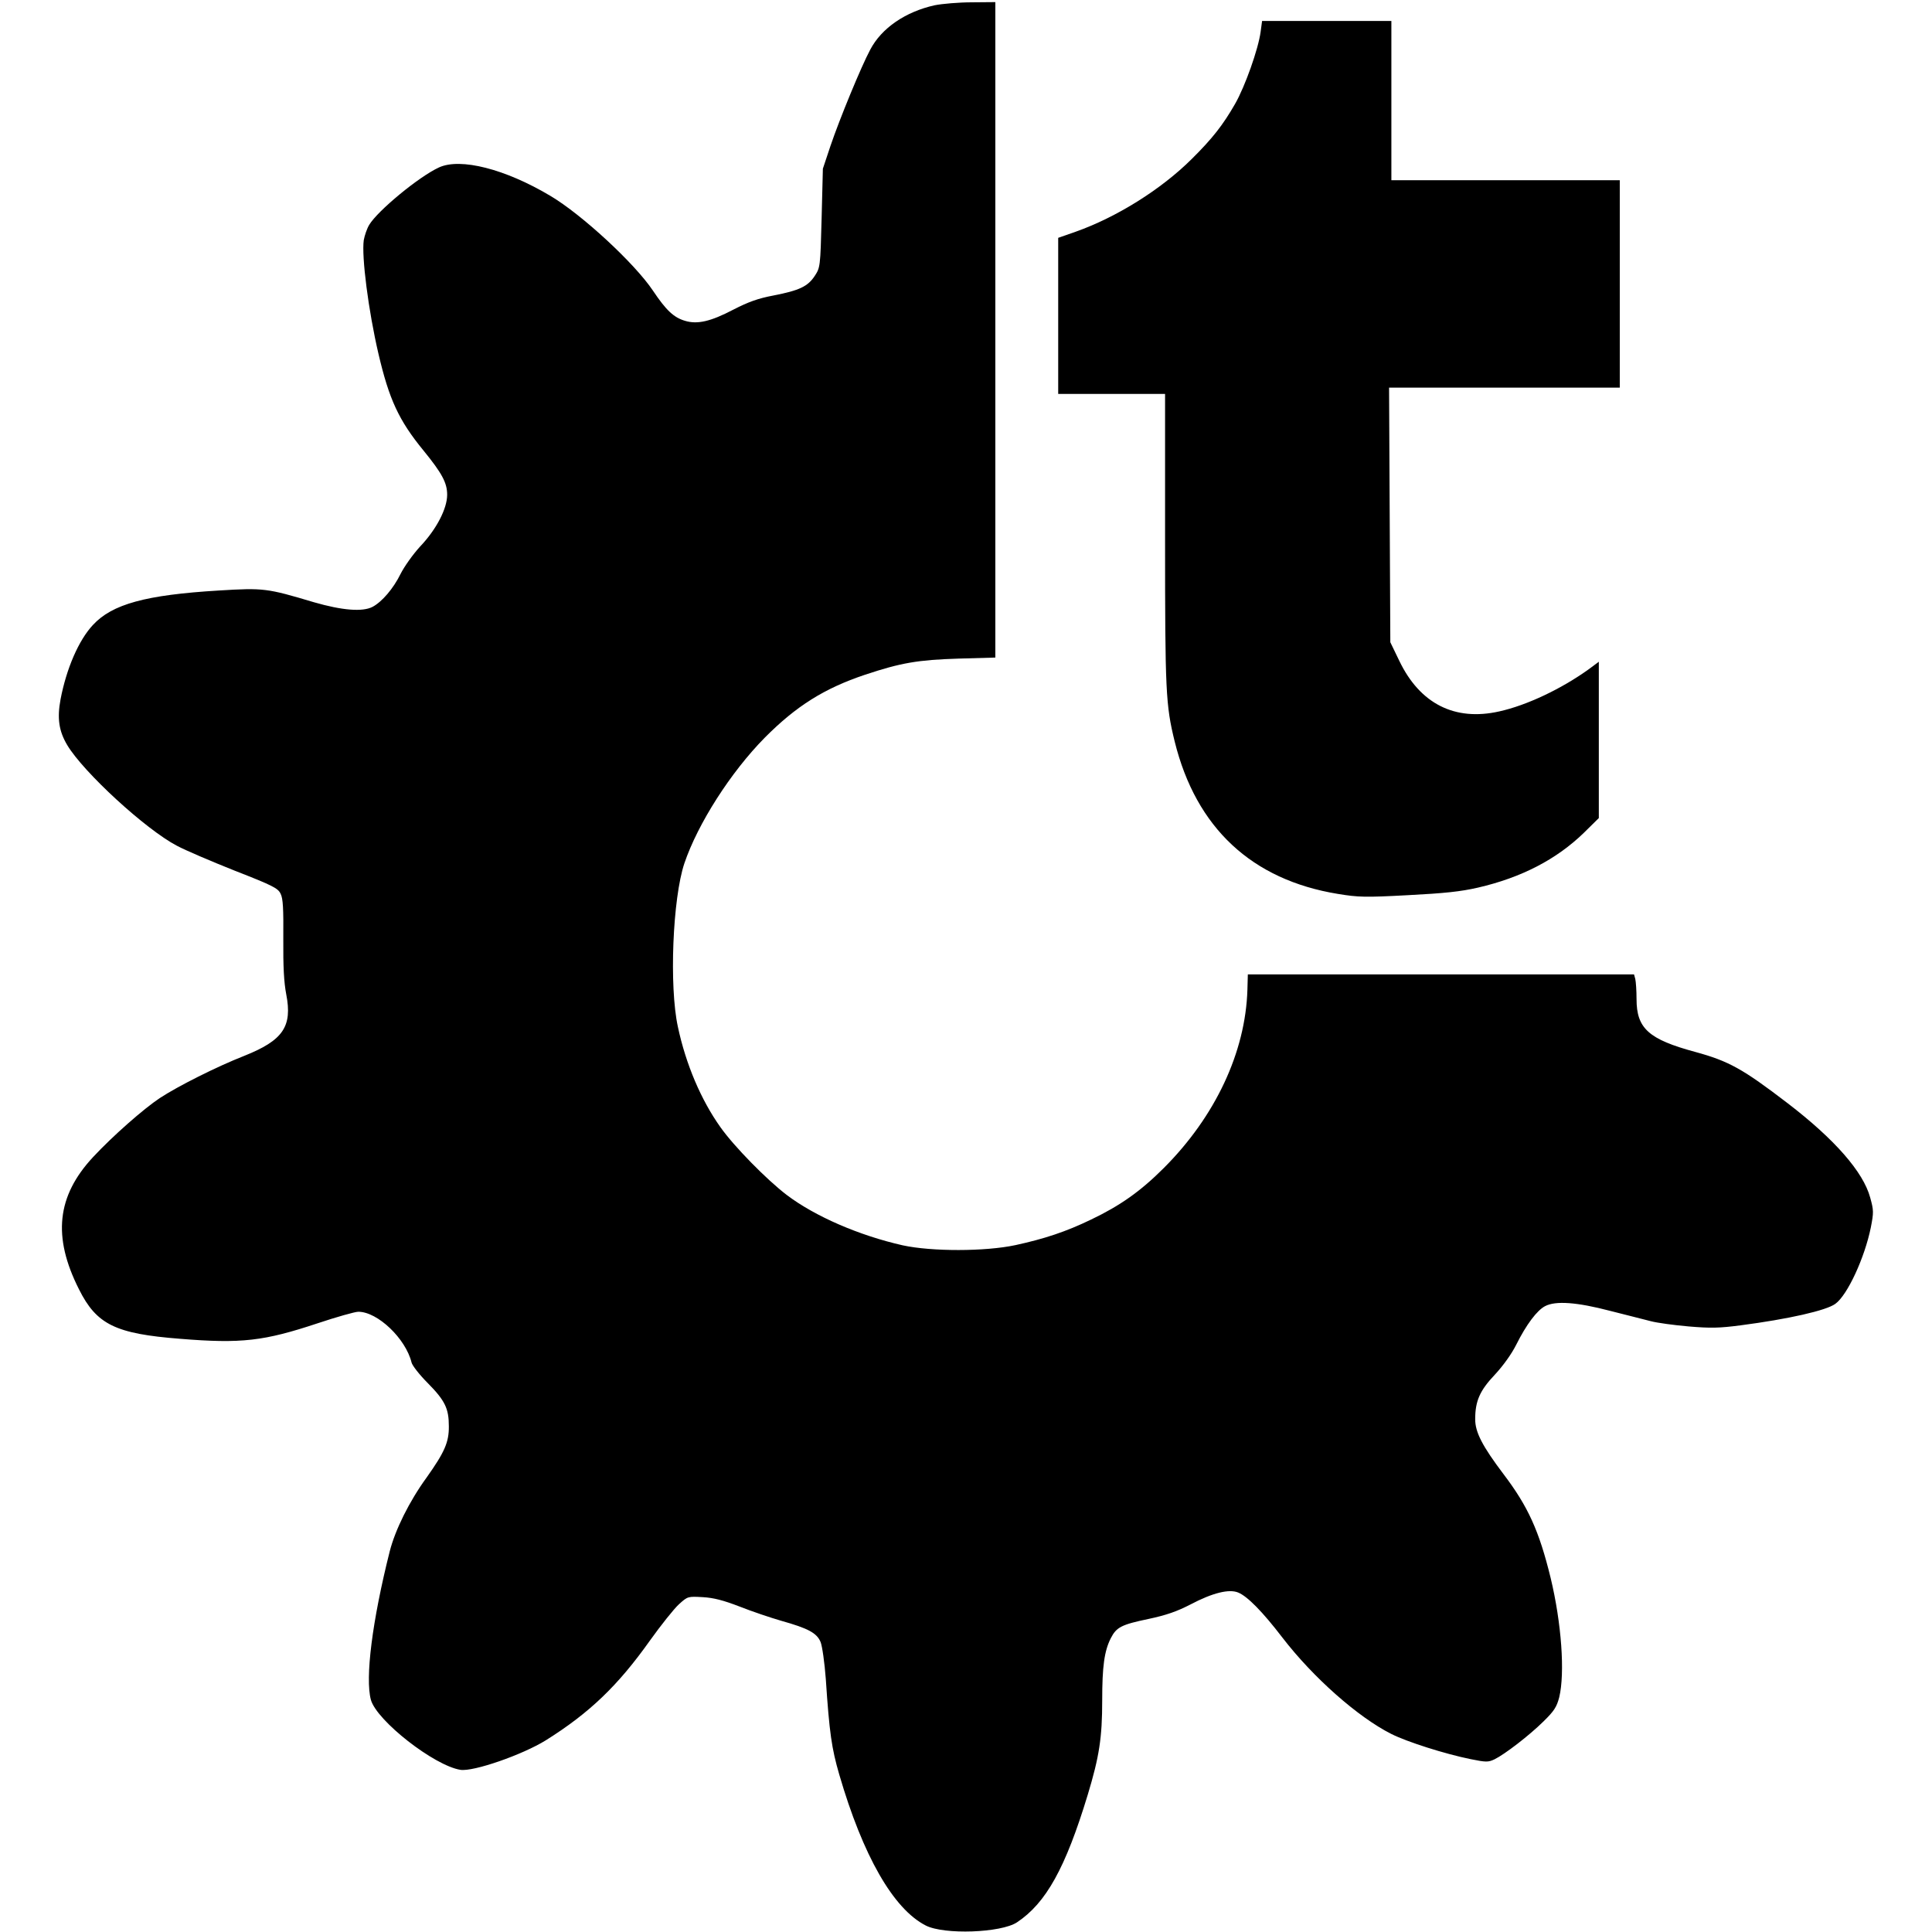
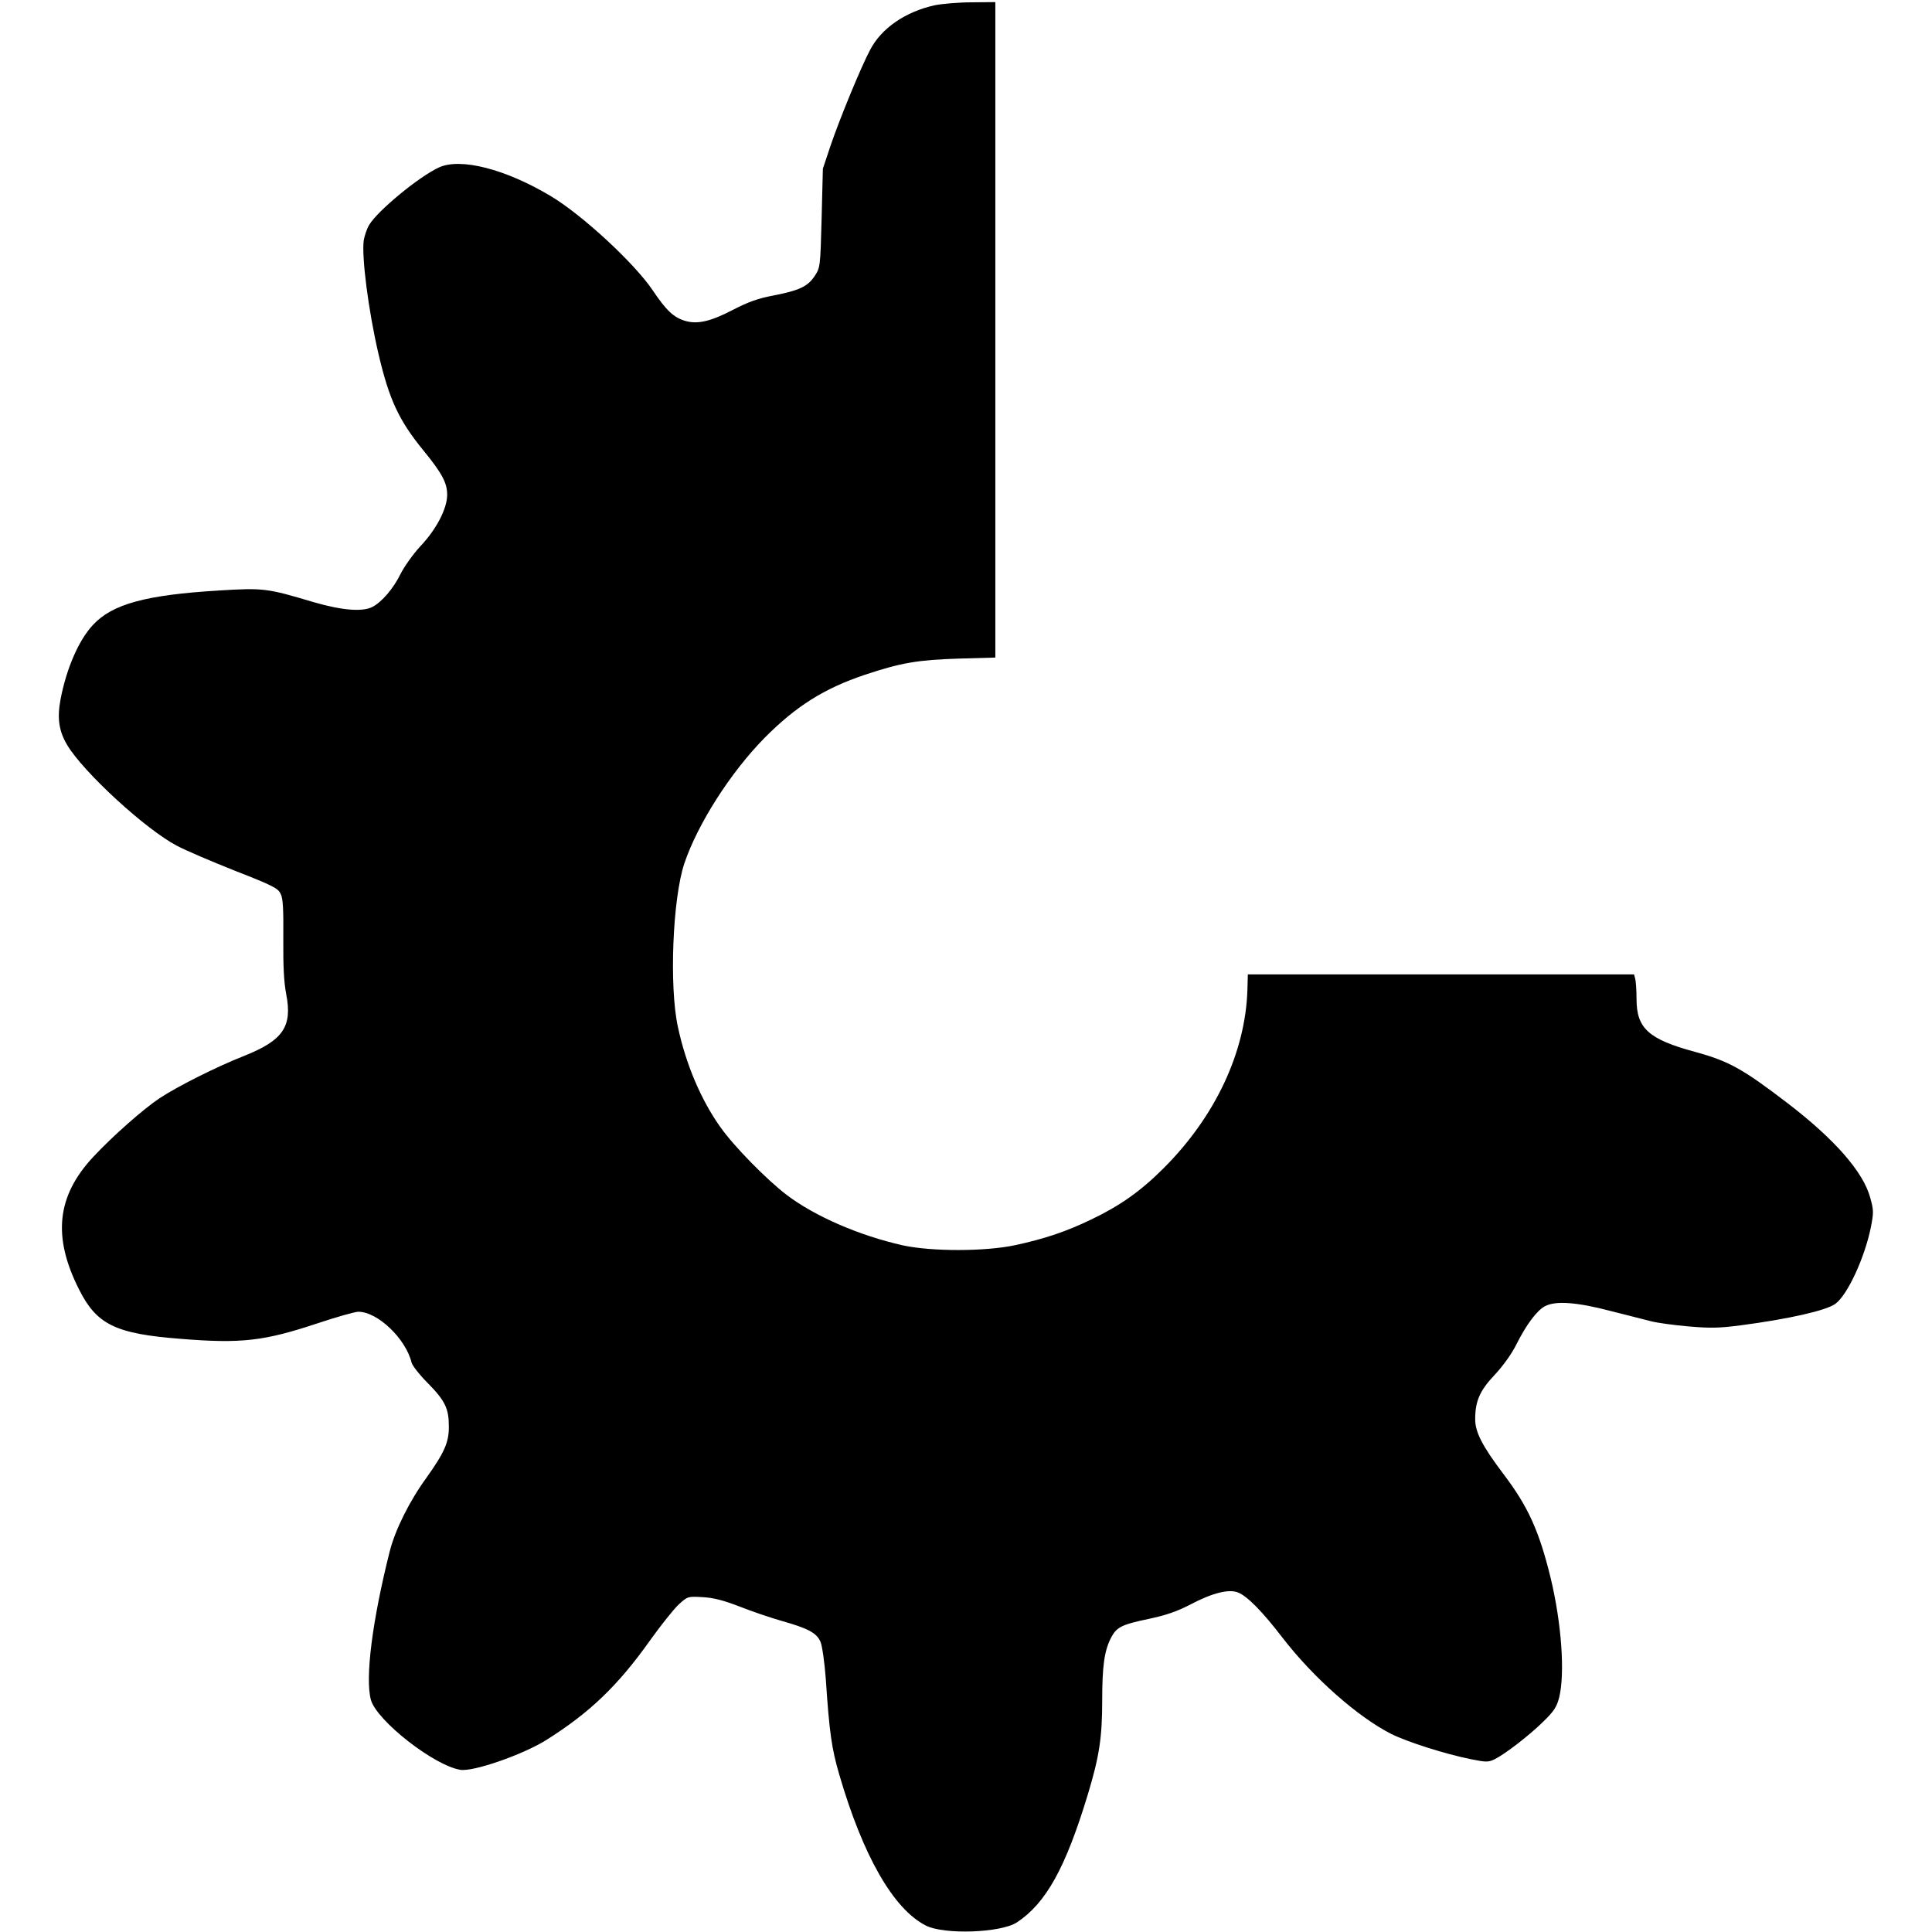
<svg xmlns="http://www.w3.org/2000/svg" version="1.0" width="922pt" height="922pt" viewBox="0 0 922 922" preserveAspectRatio="xMidYMid meet">
  <g transform="translate(0,922) scale(0.1,-0.1)" fill="#000000" stroke="none">
    <path d="M4461 9195 c-140 -31 -254 -109 -308 -212 -43 -80 -146 -330 -190 -460 l-36 -108 -6 -236 c-6 -234 -7 -236 -33 -276 -33 -50 -73 -69 -196 -93 -74 -14 -119 -30 -193 -68 -107 -56 -171 -71 -230 -53 -54 16 -90 50 -153 144 -87 130 -339 363 -489 452 -216 129 -430 183 -532 136 -96 -44 -293 -207 -333 -274 -11 -18 -22 -51 -26 -73 -11 -78 22 -336 70 -542 51 -218 97 -318 215 -462 88 -108 113 -154 113 -211 0 -66 -51 -165 -129 -247 -34 -37 -76 -96 -94 -132 -34 -69 -88 -132 -133 -156 -48 -25 -145 -17 -280 22 -224 67 -240 69 -453 56 -350 -21 -510 -65 -602 -165 -68 -73 -126 -208 -154 -354 -17 -91 -8 -152 32 -219 78 -130 374 -402 523 -480 39 -21 163 -74 276 -119 182 -71 207 -84 219 -110 12 -23 14 -72 13 -215 -1 -133 3 -208 14 -265 30 -154 -15 -220 -201 -294 -130 -51 -315 -144 -402 -201 -77 -51 -225 -181 -319 -282 -173 -186 -194 -380 -67 -631 84 -168 174 -212 482 -236 294 -24 401 -11 657 74 90 30 178 55 194 55 92 0 226 -128 254 -242 3 -14 38 -59 77 -98 83 -84 101 -122 101 -206 1 -77 -21 -125 -106 -245 -83 -114 -150 -250 -176 -352 -84 -333 -118 -606 -90 -709 28 -100 302 -314 427 -334 62 -10 297 72 408 141 209 131 344 261 496 475 53 74 115 152 139 174 42 38 43 38 114 34 52 -3 98 -15 176 -45 58 -23 147 -53 199 -68 128 -36 169 -58 187 -101 8 -20 19 -98 25 -177 17 -257 28 -331 64 -455 113 -388 258 -642 413 -721 88 -45 359 -35 435 15 139 92 232 260 338 609 55 182 69 272 69 451 0 161 10 235 41 296 27 53 51 65 180 92 85 18 136 36 200 69 106 56 185 75 228 57 44 -18 116 -91 211 -215 147 -191 361 -380 520 -460 76 -38 255 -95 378 -120 74 -15 84 -15 114 -1 49 24 165 113 234 181 51 50 63 69 75 115 28 116 11 354 -41 570 -55 225 -108 341 -224 494 -102 135 -136 201 -136 263 0 87 22 137 94 213 40 43 80 99 102 143 48 96 99 164 138 184 50 26 151 19 311 -23 77 -19 164 -42 193 -49 30 -8 111 -19 180 -25 105 -9 147 -8 247 5 230 30 411 71 454 103 58 42 140 221 169 364 14 72 14 82 -3 143 -33 122 -169 278 -395 451 -213 163 -279 200 -440 244 -222 60 -280 112 -280 252 0 40 -3 83 -6 96 l-6 22 -922 0 -921 0 -2 -73 c-9 -298 -153 -605 -399 -851 -112 -112 -209 -180 -347 -246 -120 -58 -223 -92 -361 -122 -145 -31 -400 -31 -538 -1 -208 47 -418 138 -553 240 -96 73 -253 233 -317 324 -92 129 -165 300 -203 479 -42 193 -25 613 31 780 64 189 221 435 384 600 150 151 284 235 478 300 171 57 253 71 445 77 l177 5 0 1564 0 1564 -112 -1 c-62 0 -142 -7 -177 -14z" />
-     <path d="M6016 9068 c-11 -82 -74 -260 -122 -344 -58 -101 -108 -165 -207 -263 -147 -146 -359 -278 -554 -347 l-83 -29 0 -372 0 -373 255 0 255 0 0 -693 c0 -728 3 -791 46 -966 102 -412 368 -660 779 -727 97 -16 131 -17 334 -6 174 9 251 17 334 36 208 48 375 135 505 261 l72 71 0 373 0 373 -47 -35 c-132 -95 -297 -173 -428 -202 -213 -48 -379 37 -477 241 l-43 89 -3 608 -3 607 551 0 550 0 0 495 0 495 -545 0 -545 0 0 380 0 380 -309 0 -308 0 -7 -52z" />
  </g>
</svg>